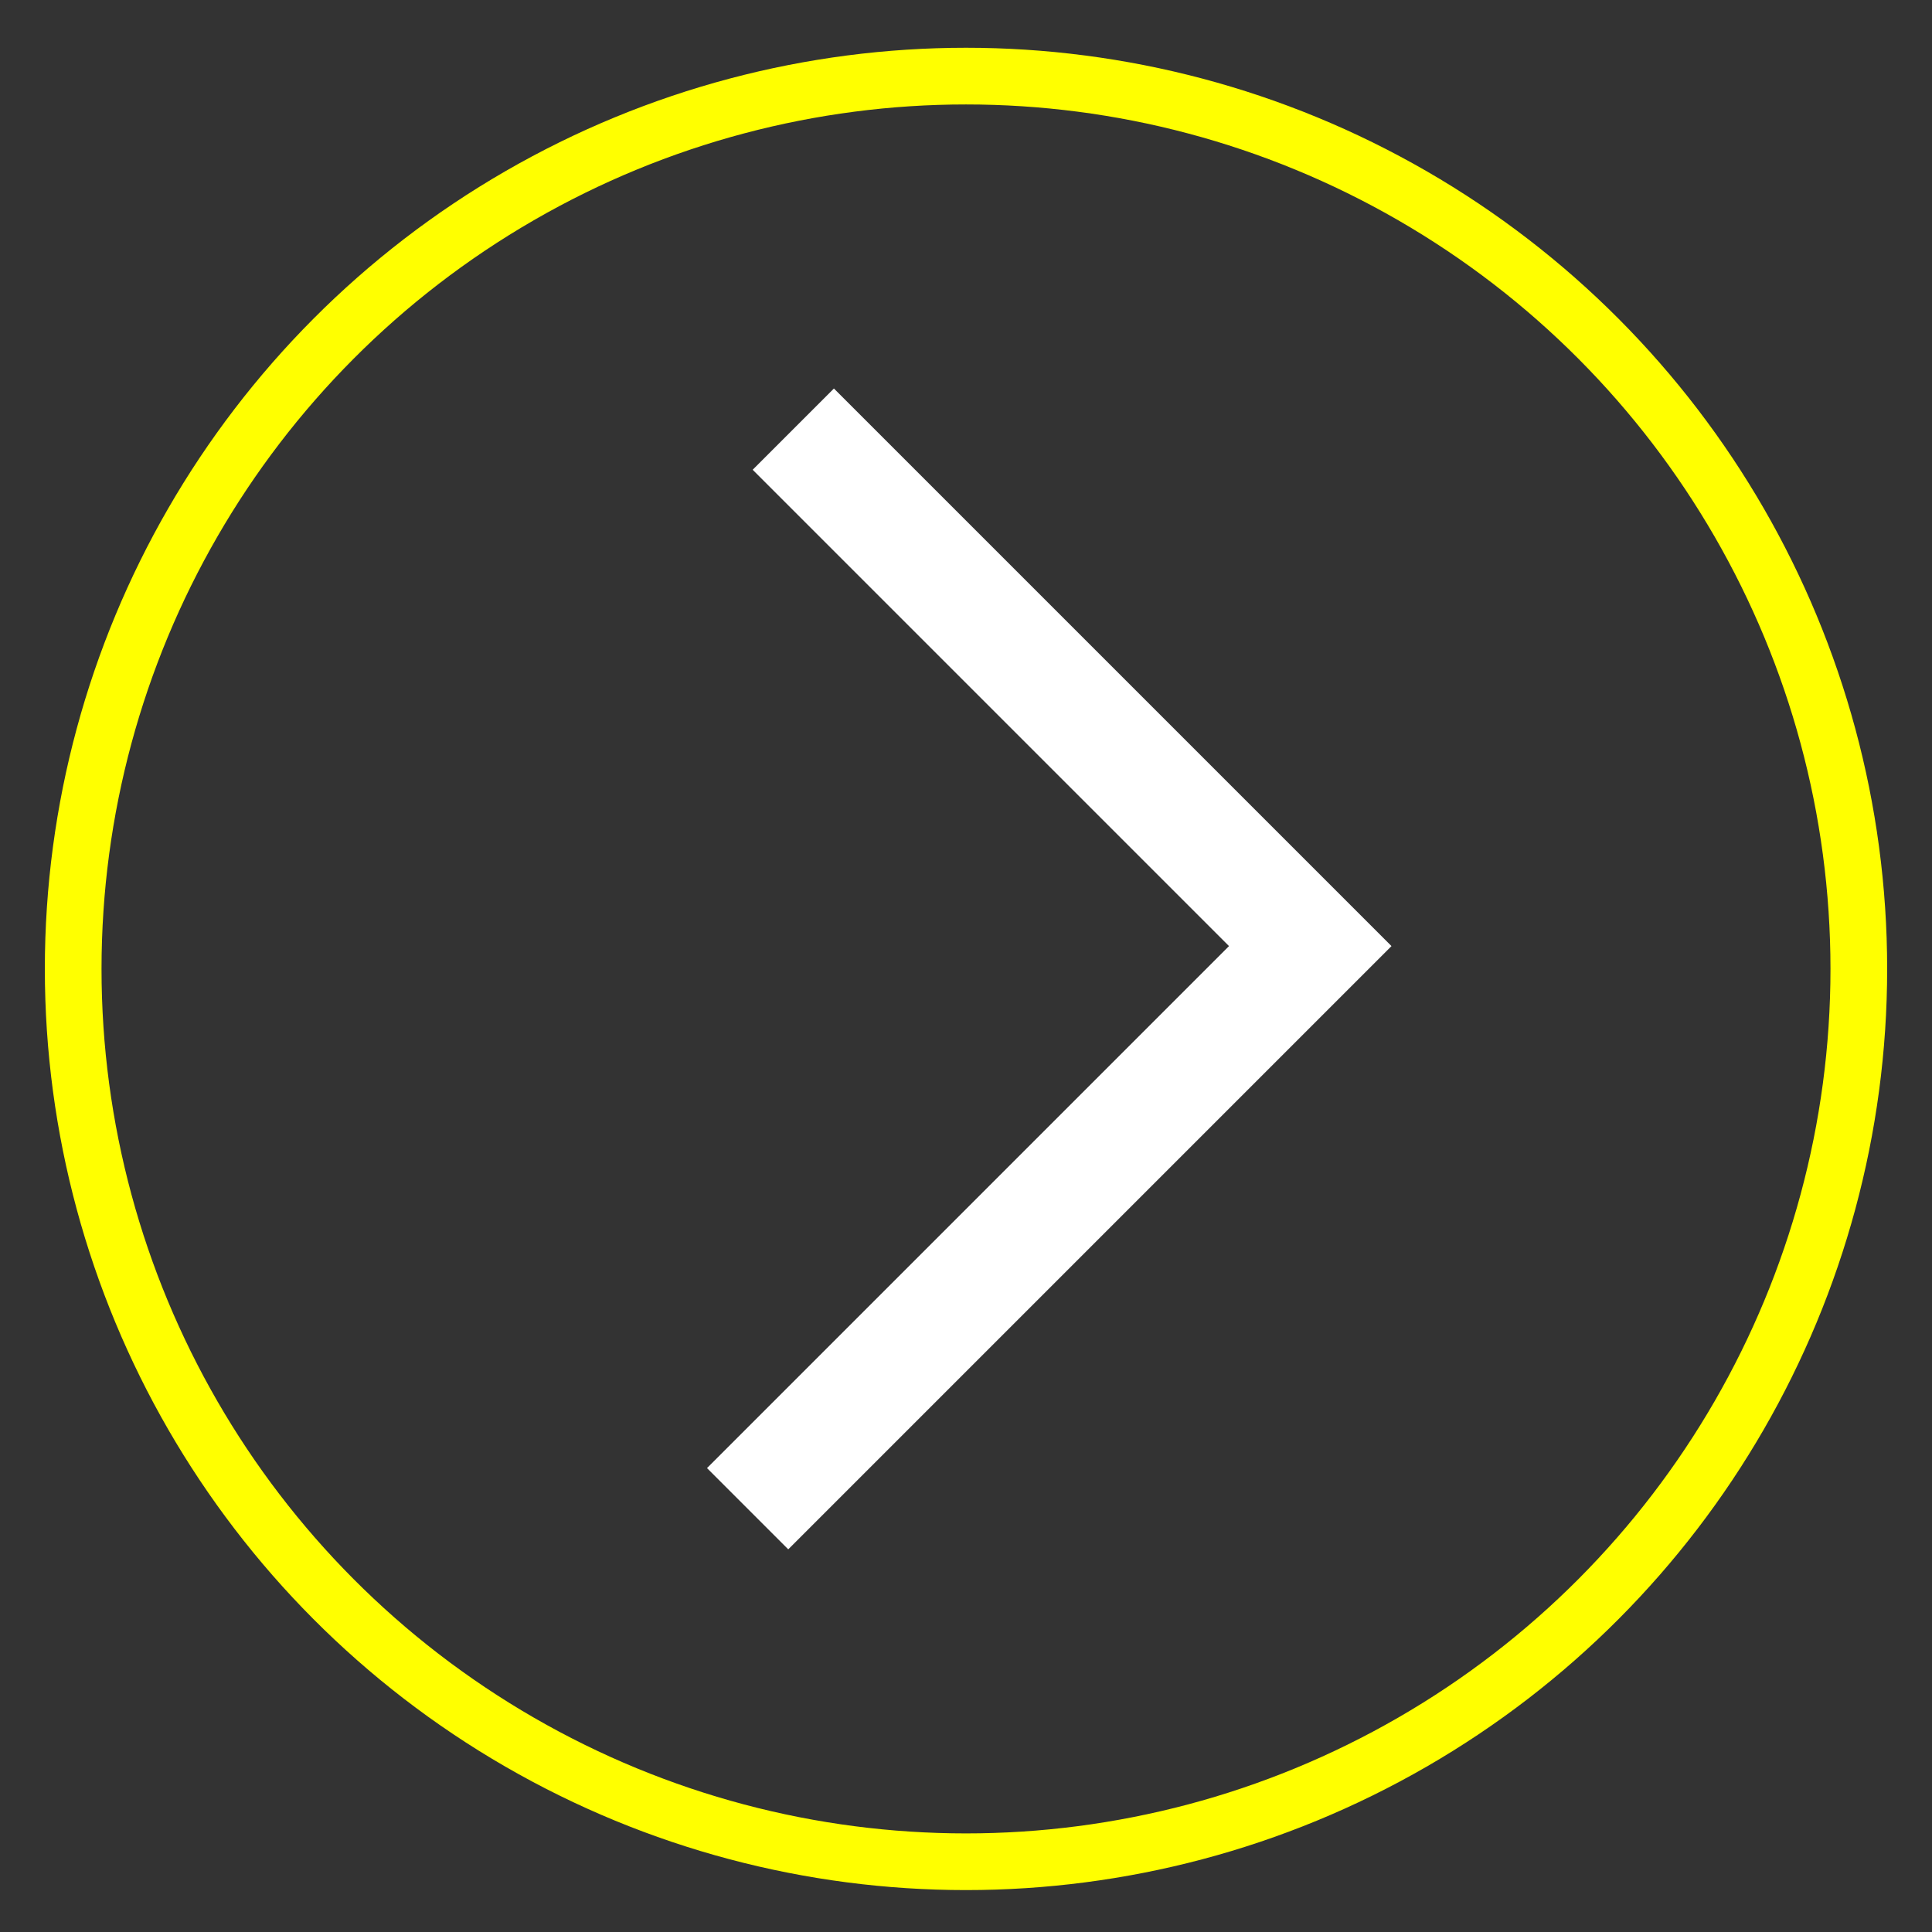
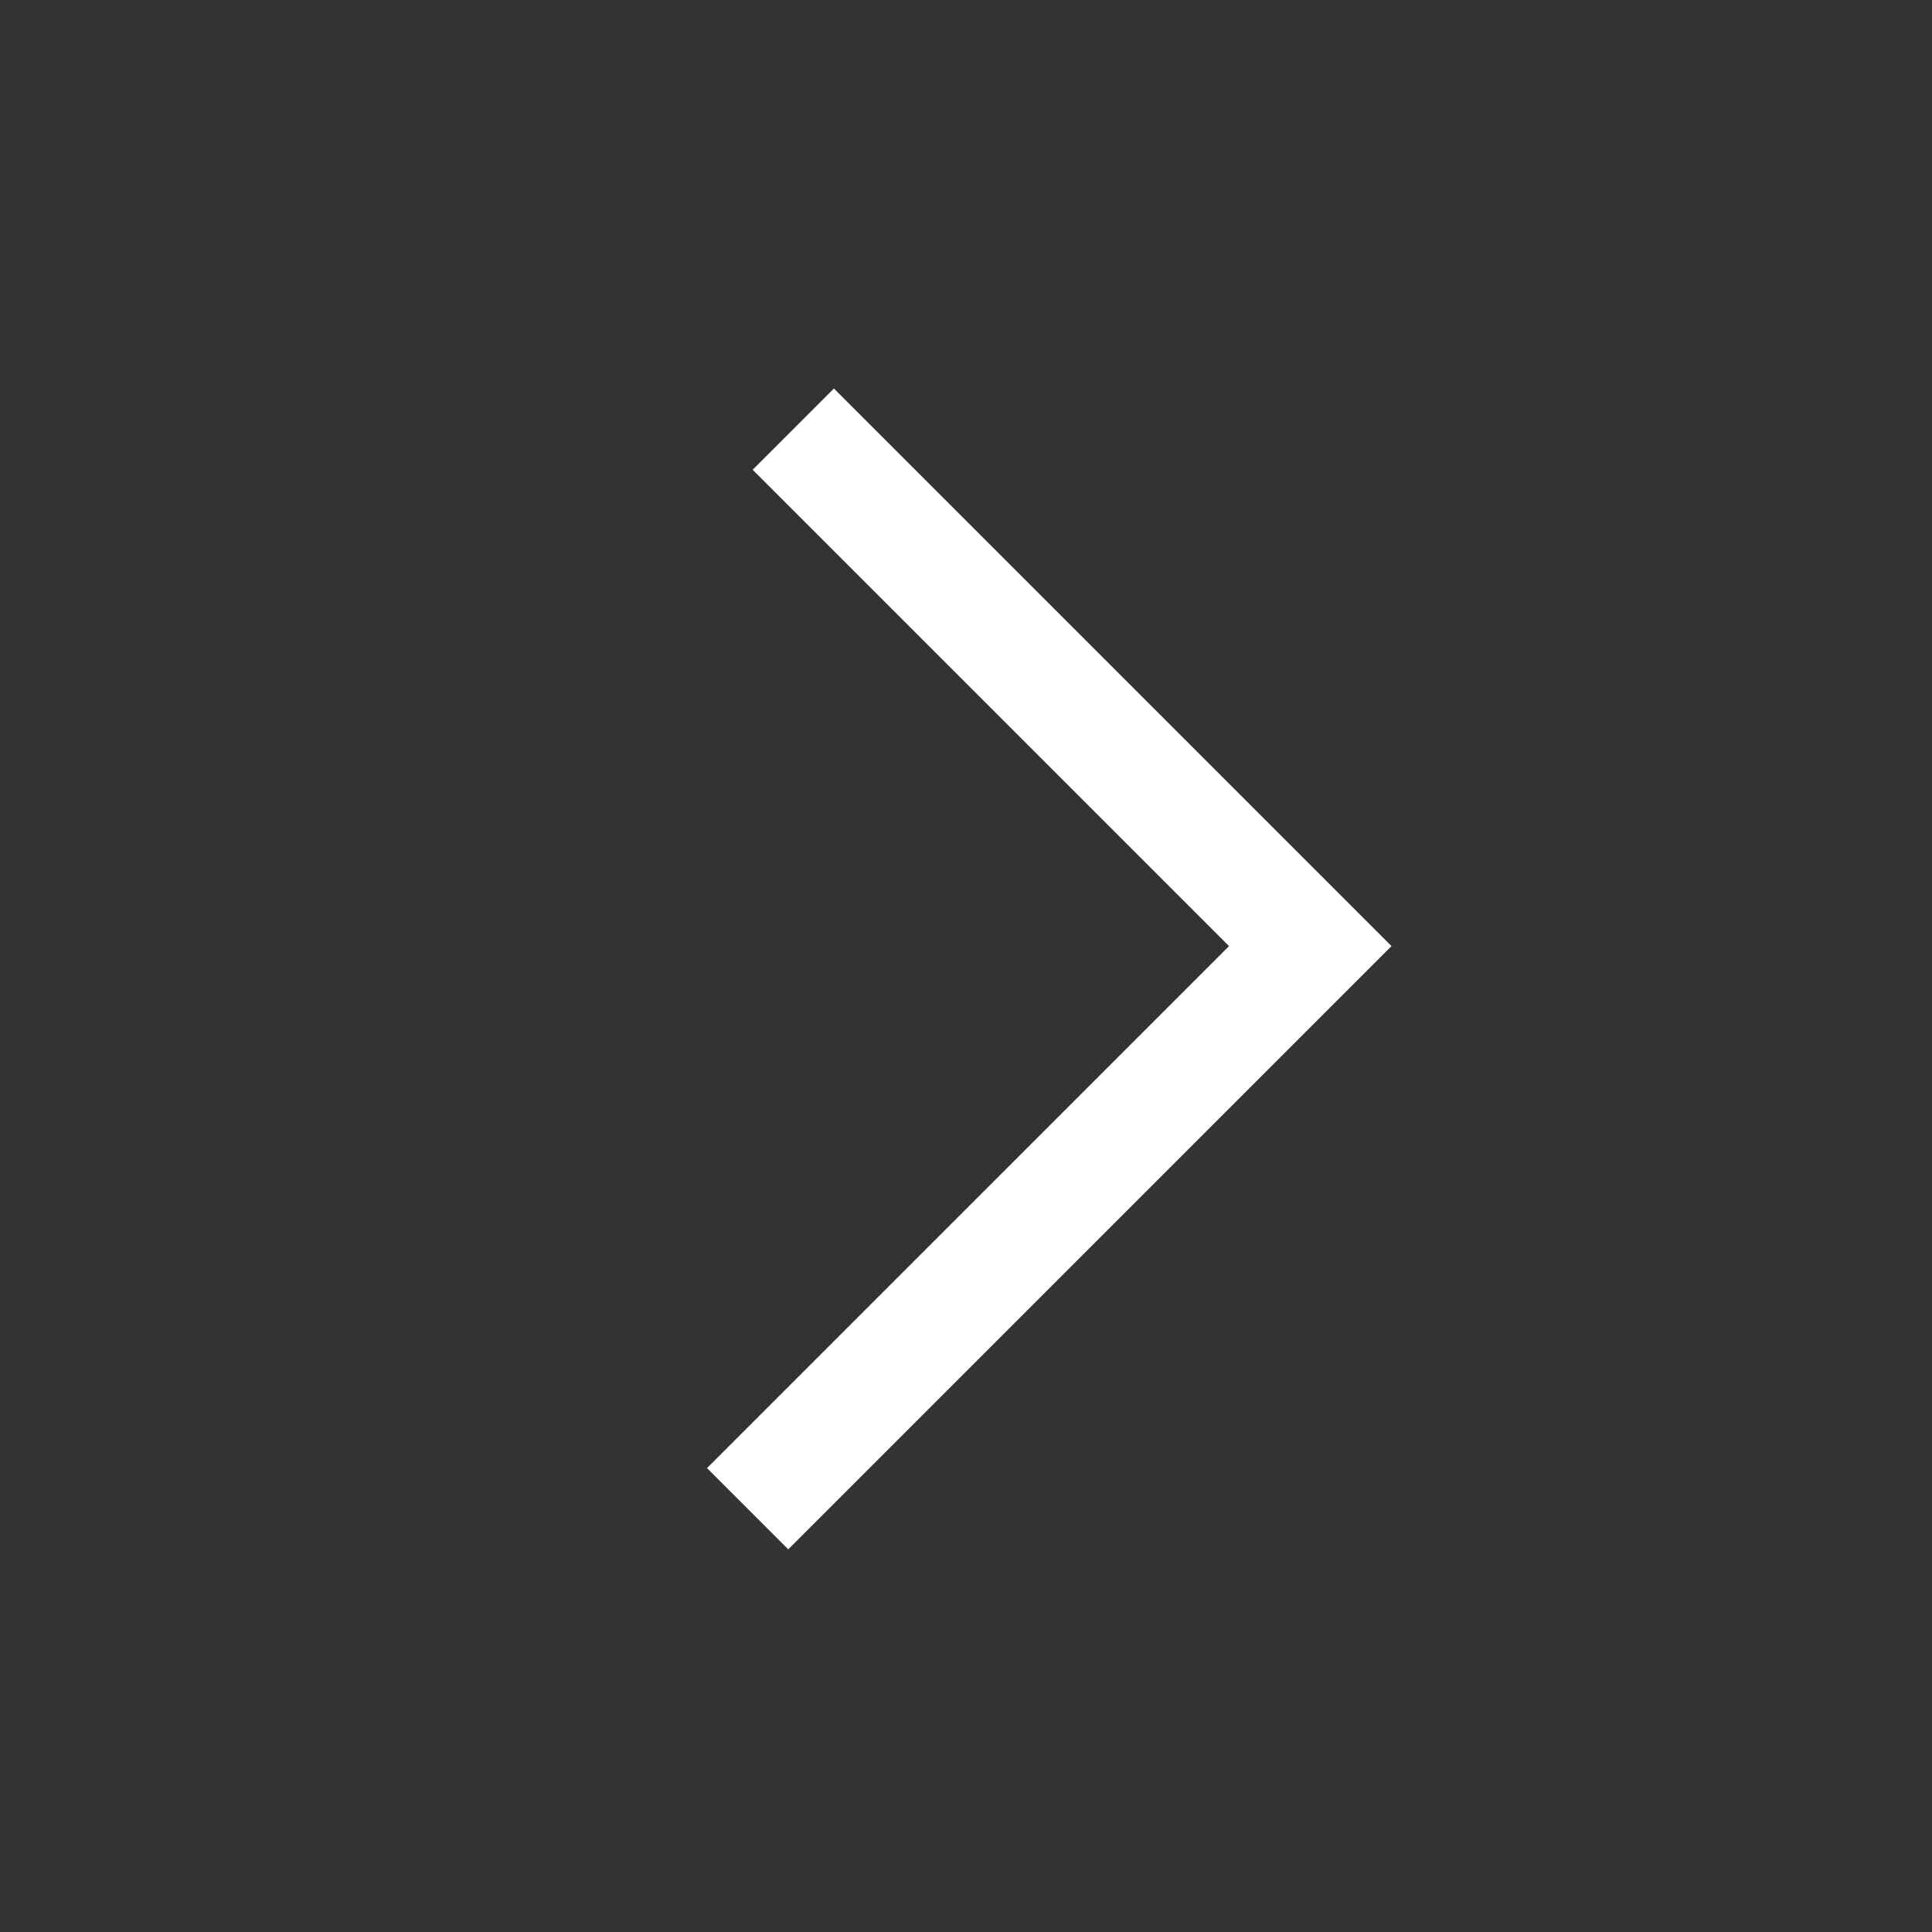
<svg xmlns="http://www.w3.org/2000/svg" version="1.1" id="Layer_1" x="0px" y="0px" viewBox="0 0 330 330" style="enable-background:new 0 0 330 330;" xml:space="preserve">
  <rect x="0" y="0" width="330" height="330" fill="#333333" stroke="none" />
  <style type="text/css">
	.st0{fill:none;stroke:#FFFF00;stroke-width:9.682;stroke-miterlimit:10;}
	.st1{fill:none;stroke:#FFFFFF;stroke-width:19.624;stroke-miterlimit:10;}
</style>
  <g>
    <g>
-       <circle class="st0" cx="165" cy="165.5" r="152.5" />
      <polyline class="st1" points="135.5,73.3 223.8,161.6 127.7,257.7   " />
    </g>
  </g>
</svg>